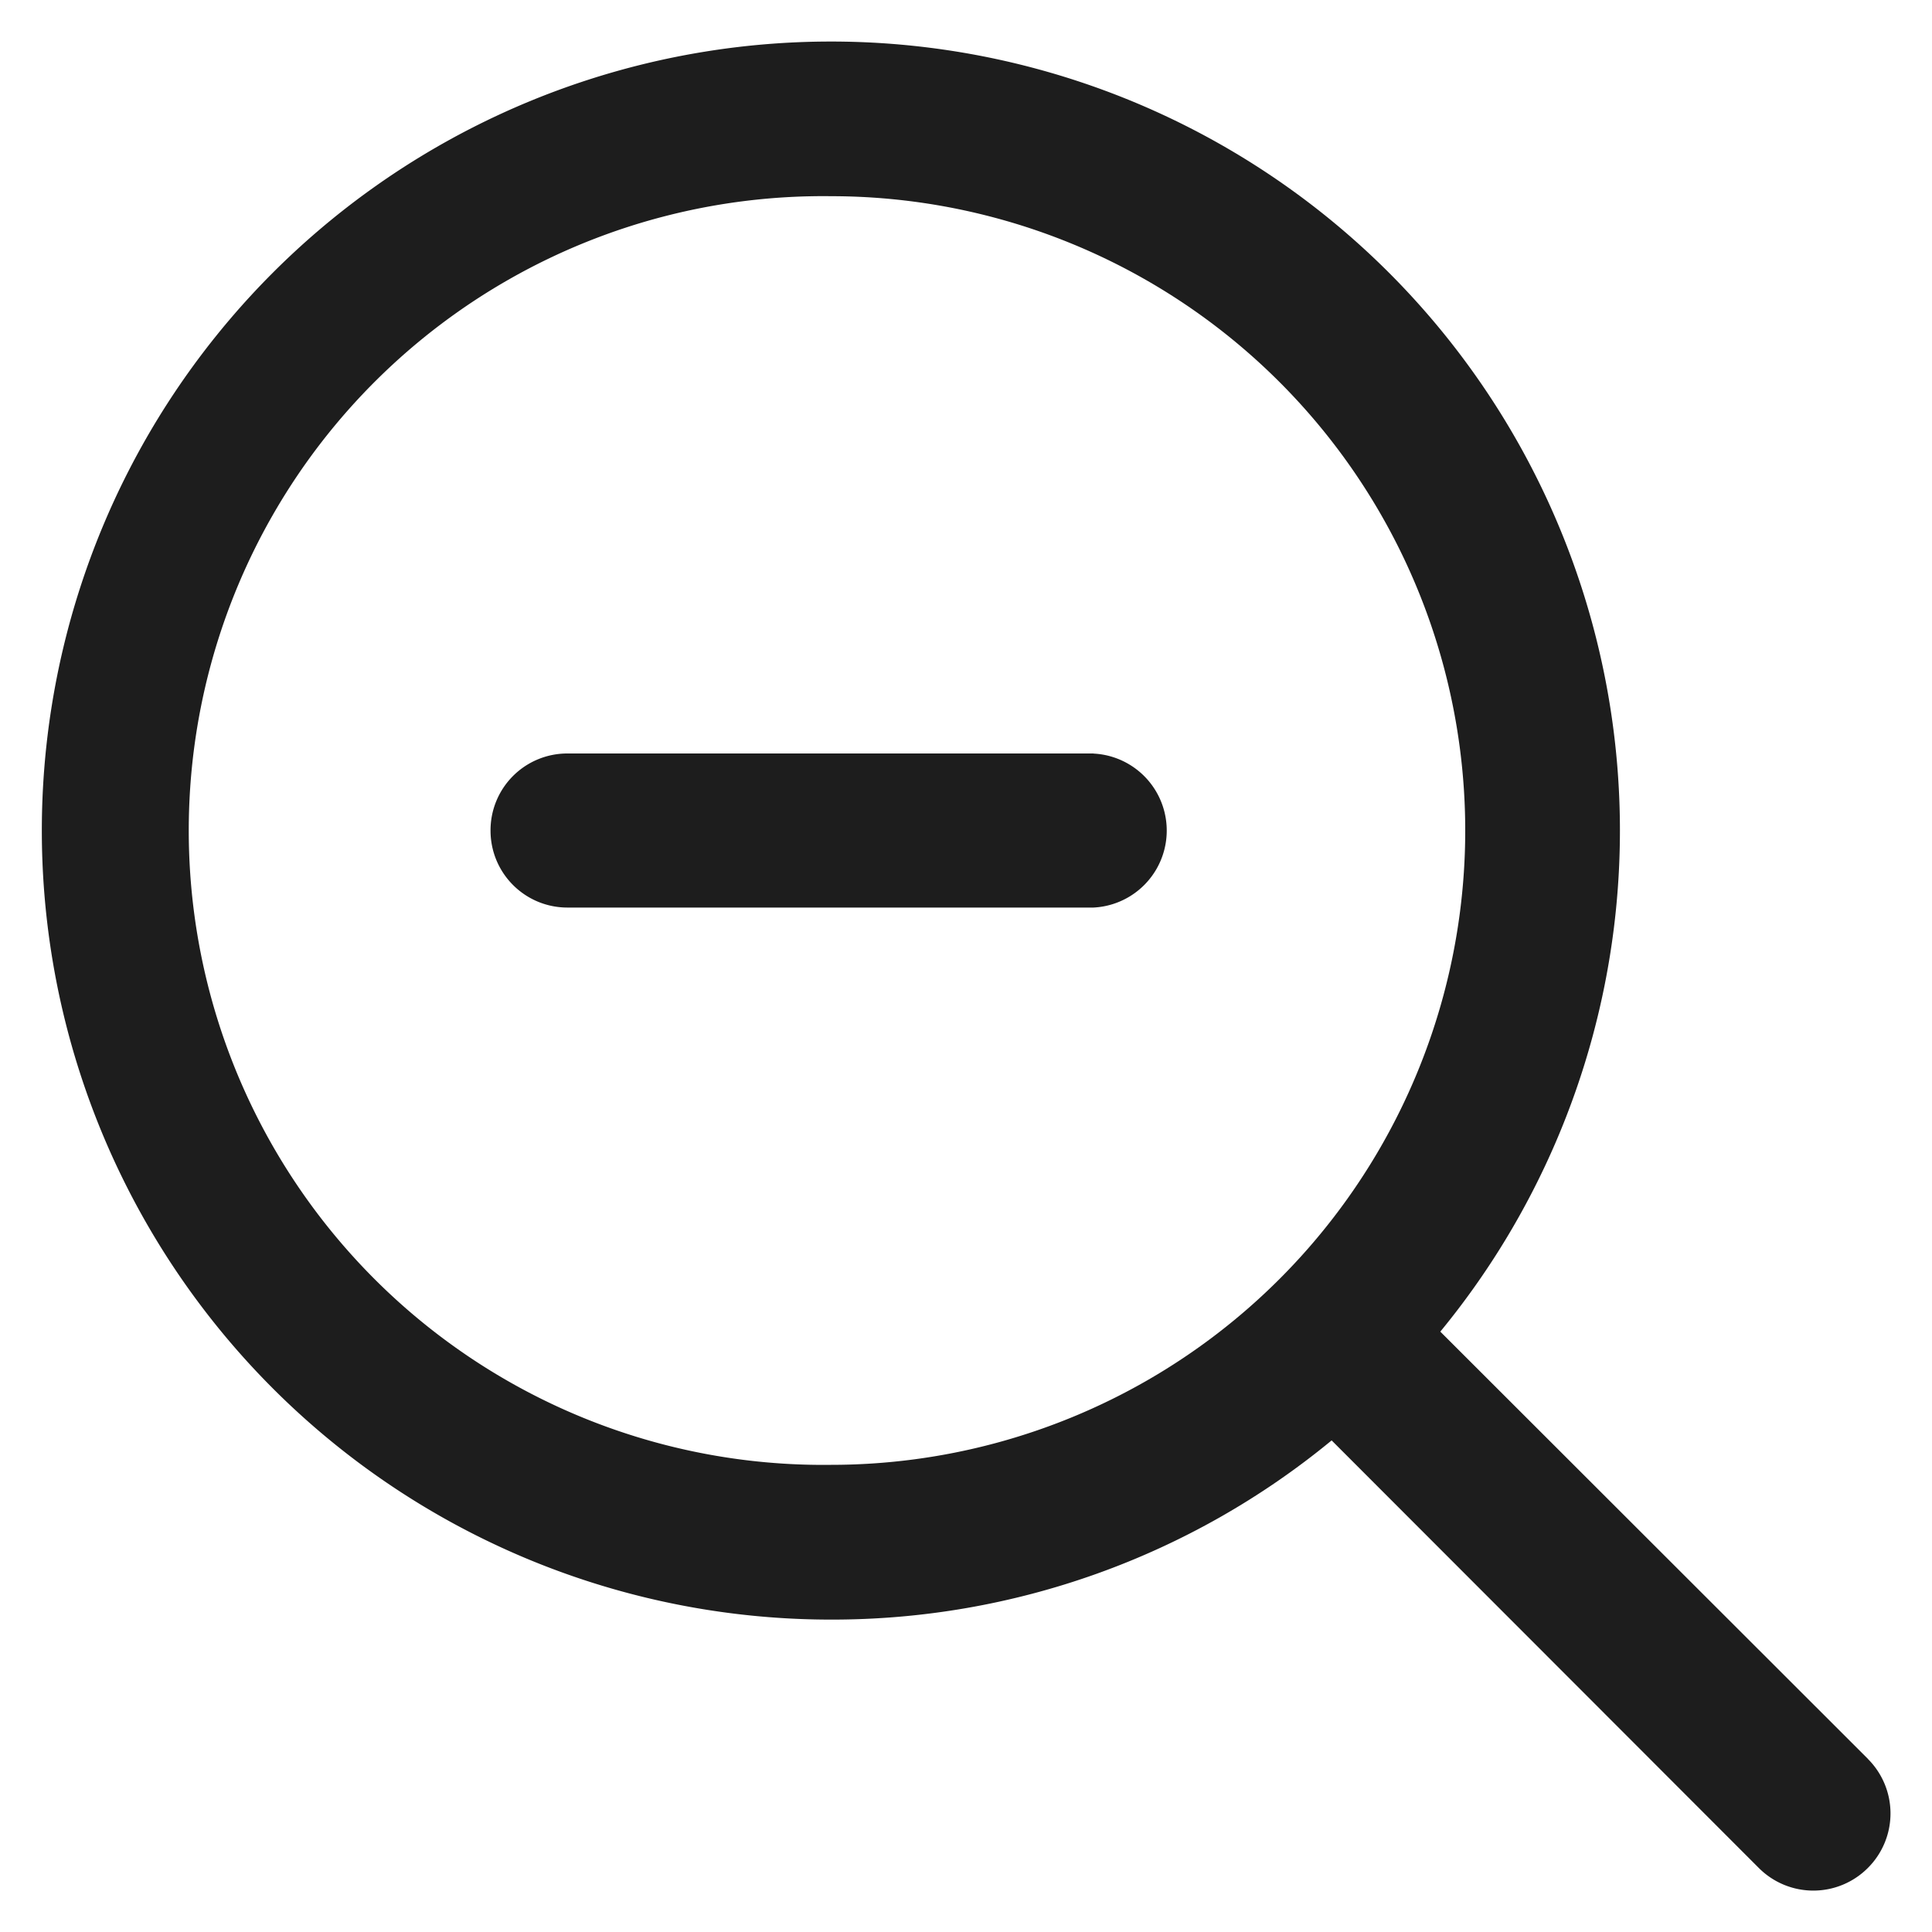
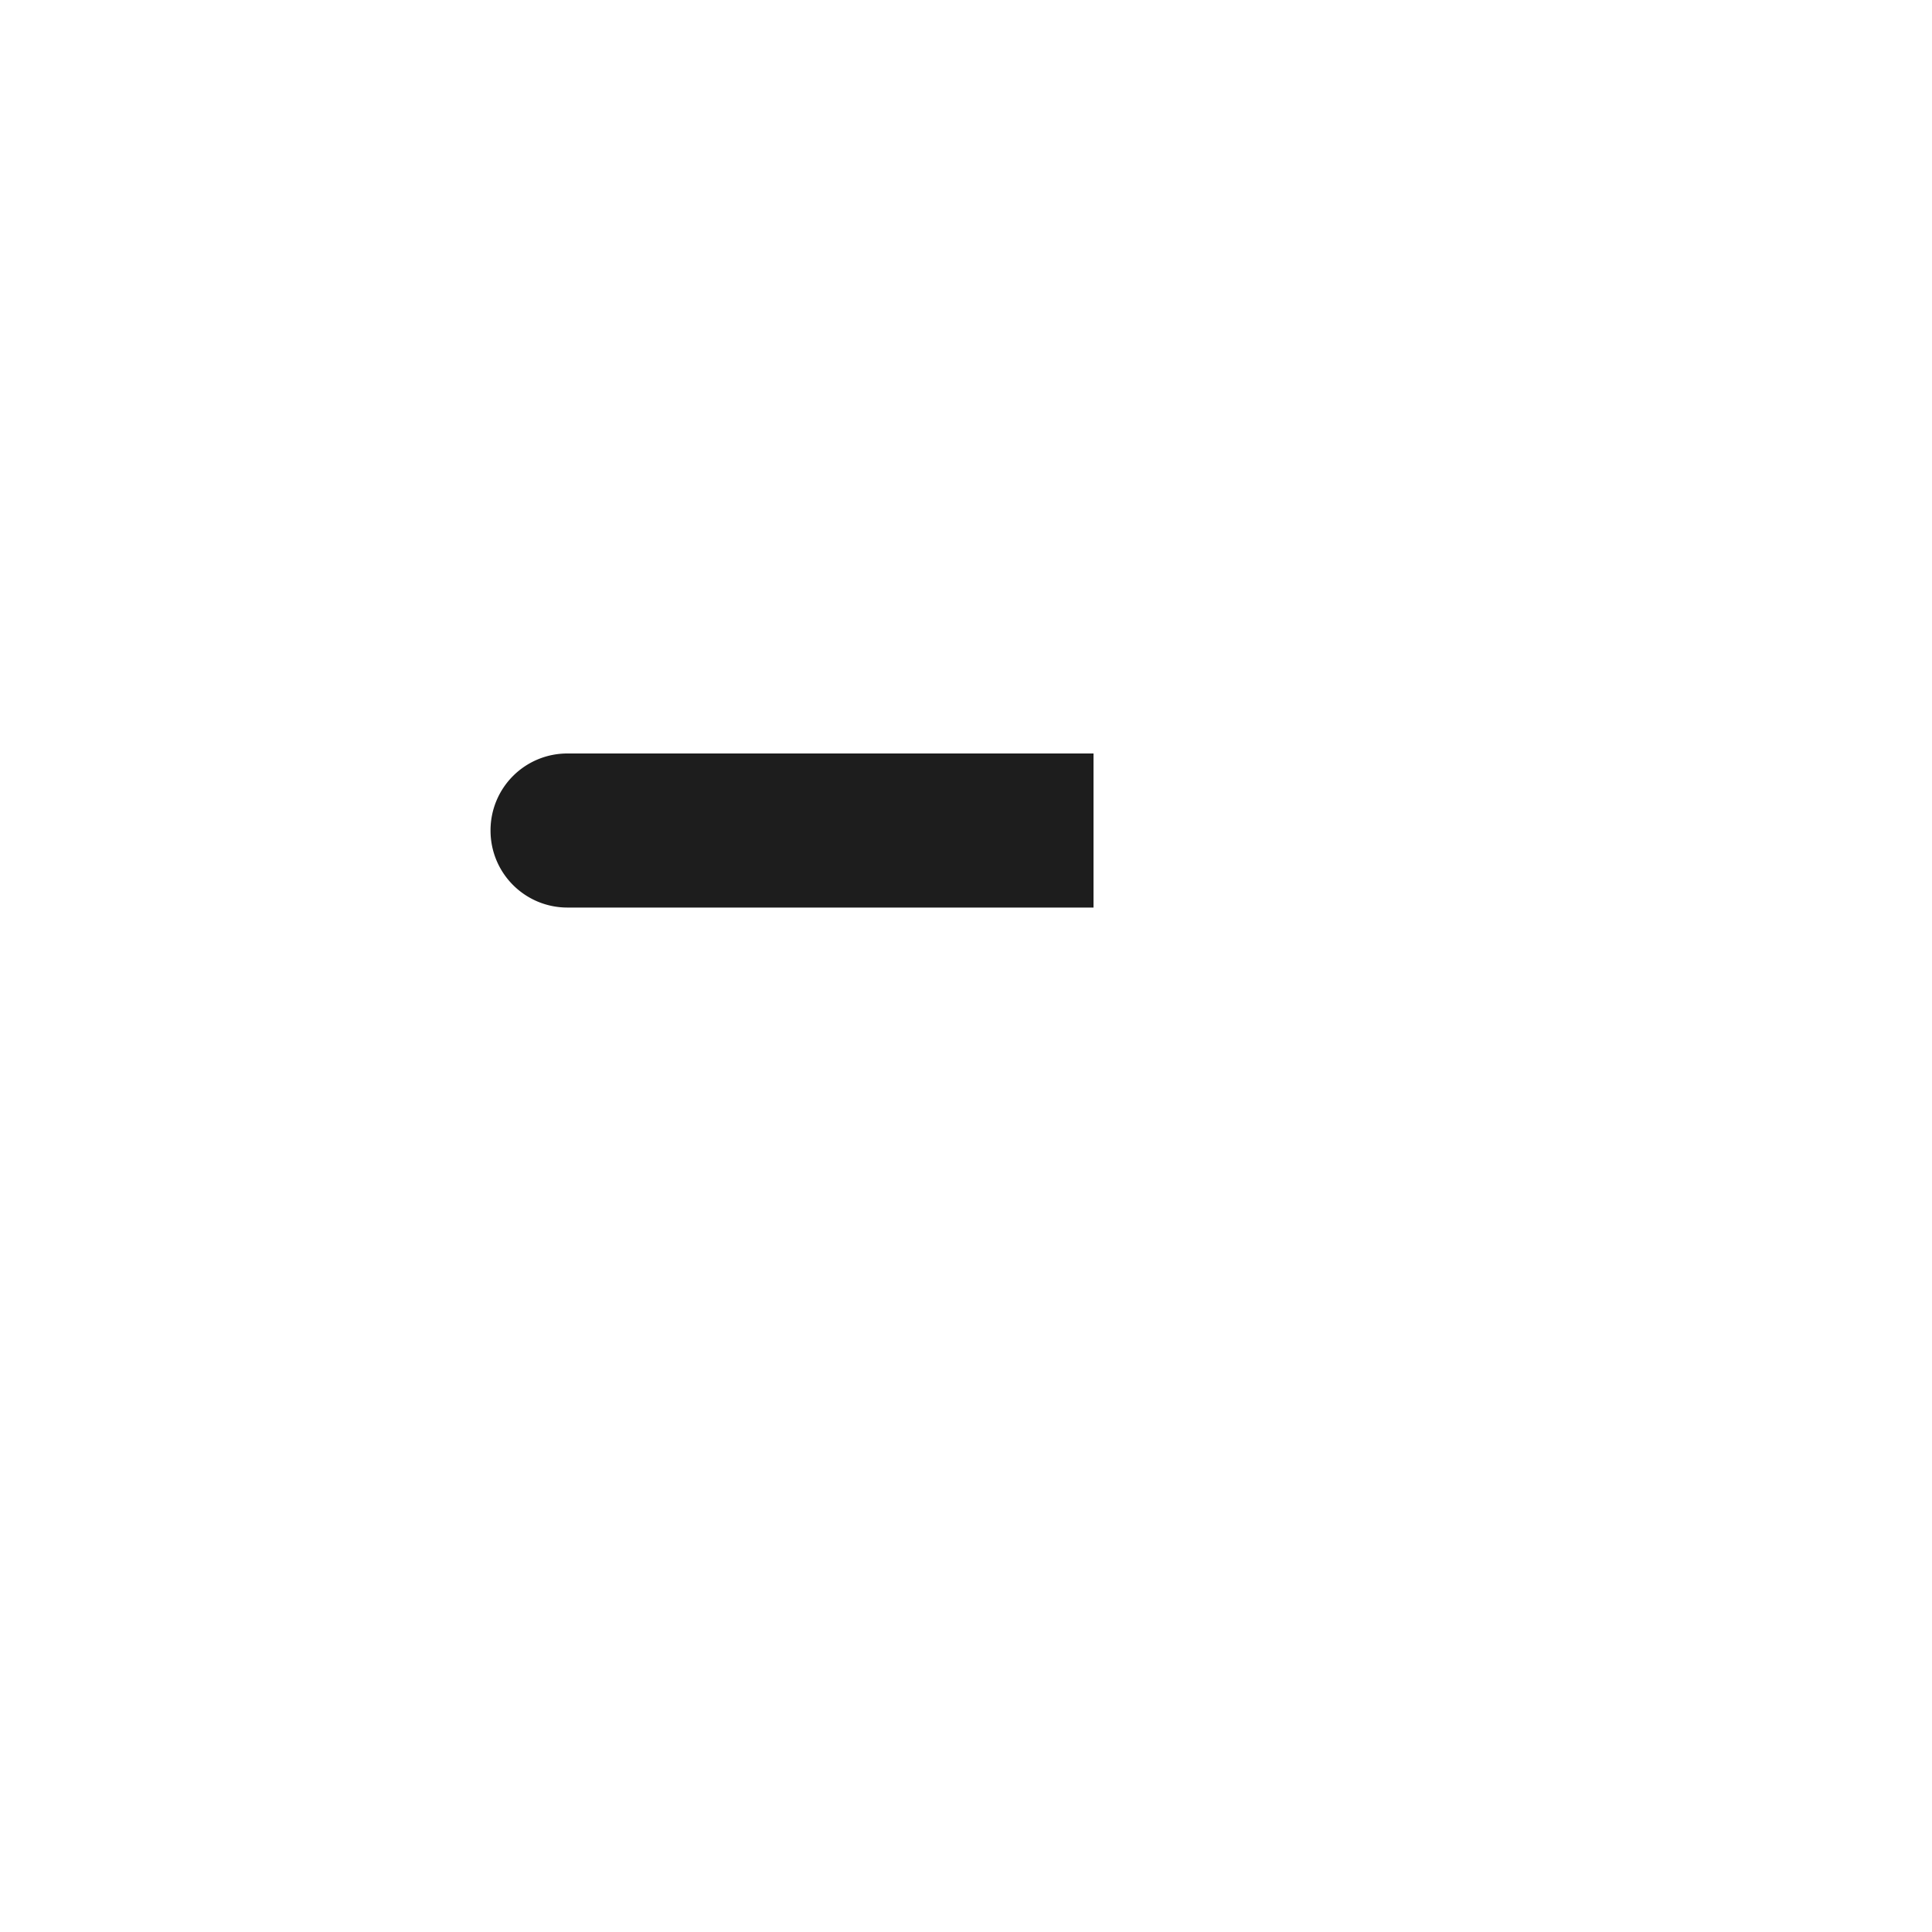
<svg xmlns="http://www.w3.org/2000/svg" width="20" height="20" viewBox="0 0 20 20" fill="none">
-   <path d="M11.32 7.8H5.875a.795.795 0 0 0-.797.798c0 .441.356.797.797.797h5.445a.798.798 0 0 0 0-1.594Z" fill="#1D1D1D" />
-   <path d="M8.602 15.164a6.567 6.567 0 1 1 0-13.133 6.566 6.566 0 0 1 6.566 6.567 6.566 6.566 0 0 1-6.566 6.566Zm10.734 3.043-4.426-4.422A8.167 8.167 0 0 0 8.601.43a8.168 8.168 0 1 0 0 16.336 8.129 8.129 0 0 0 5.184-1.855l4.422 4.426a.797.797 0 0 0 1.129 0 .797.797 0 0 0 0-1.129Z" fill="#1D1D1D" />
+   <path d="M11.32 7.8H5.875a.795.795 0 0 0-.797.798c0 .441.356.797.797.797h5.445Z" fill="#1D1D1D" />
</svg>